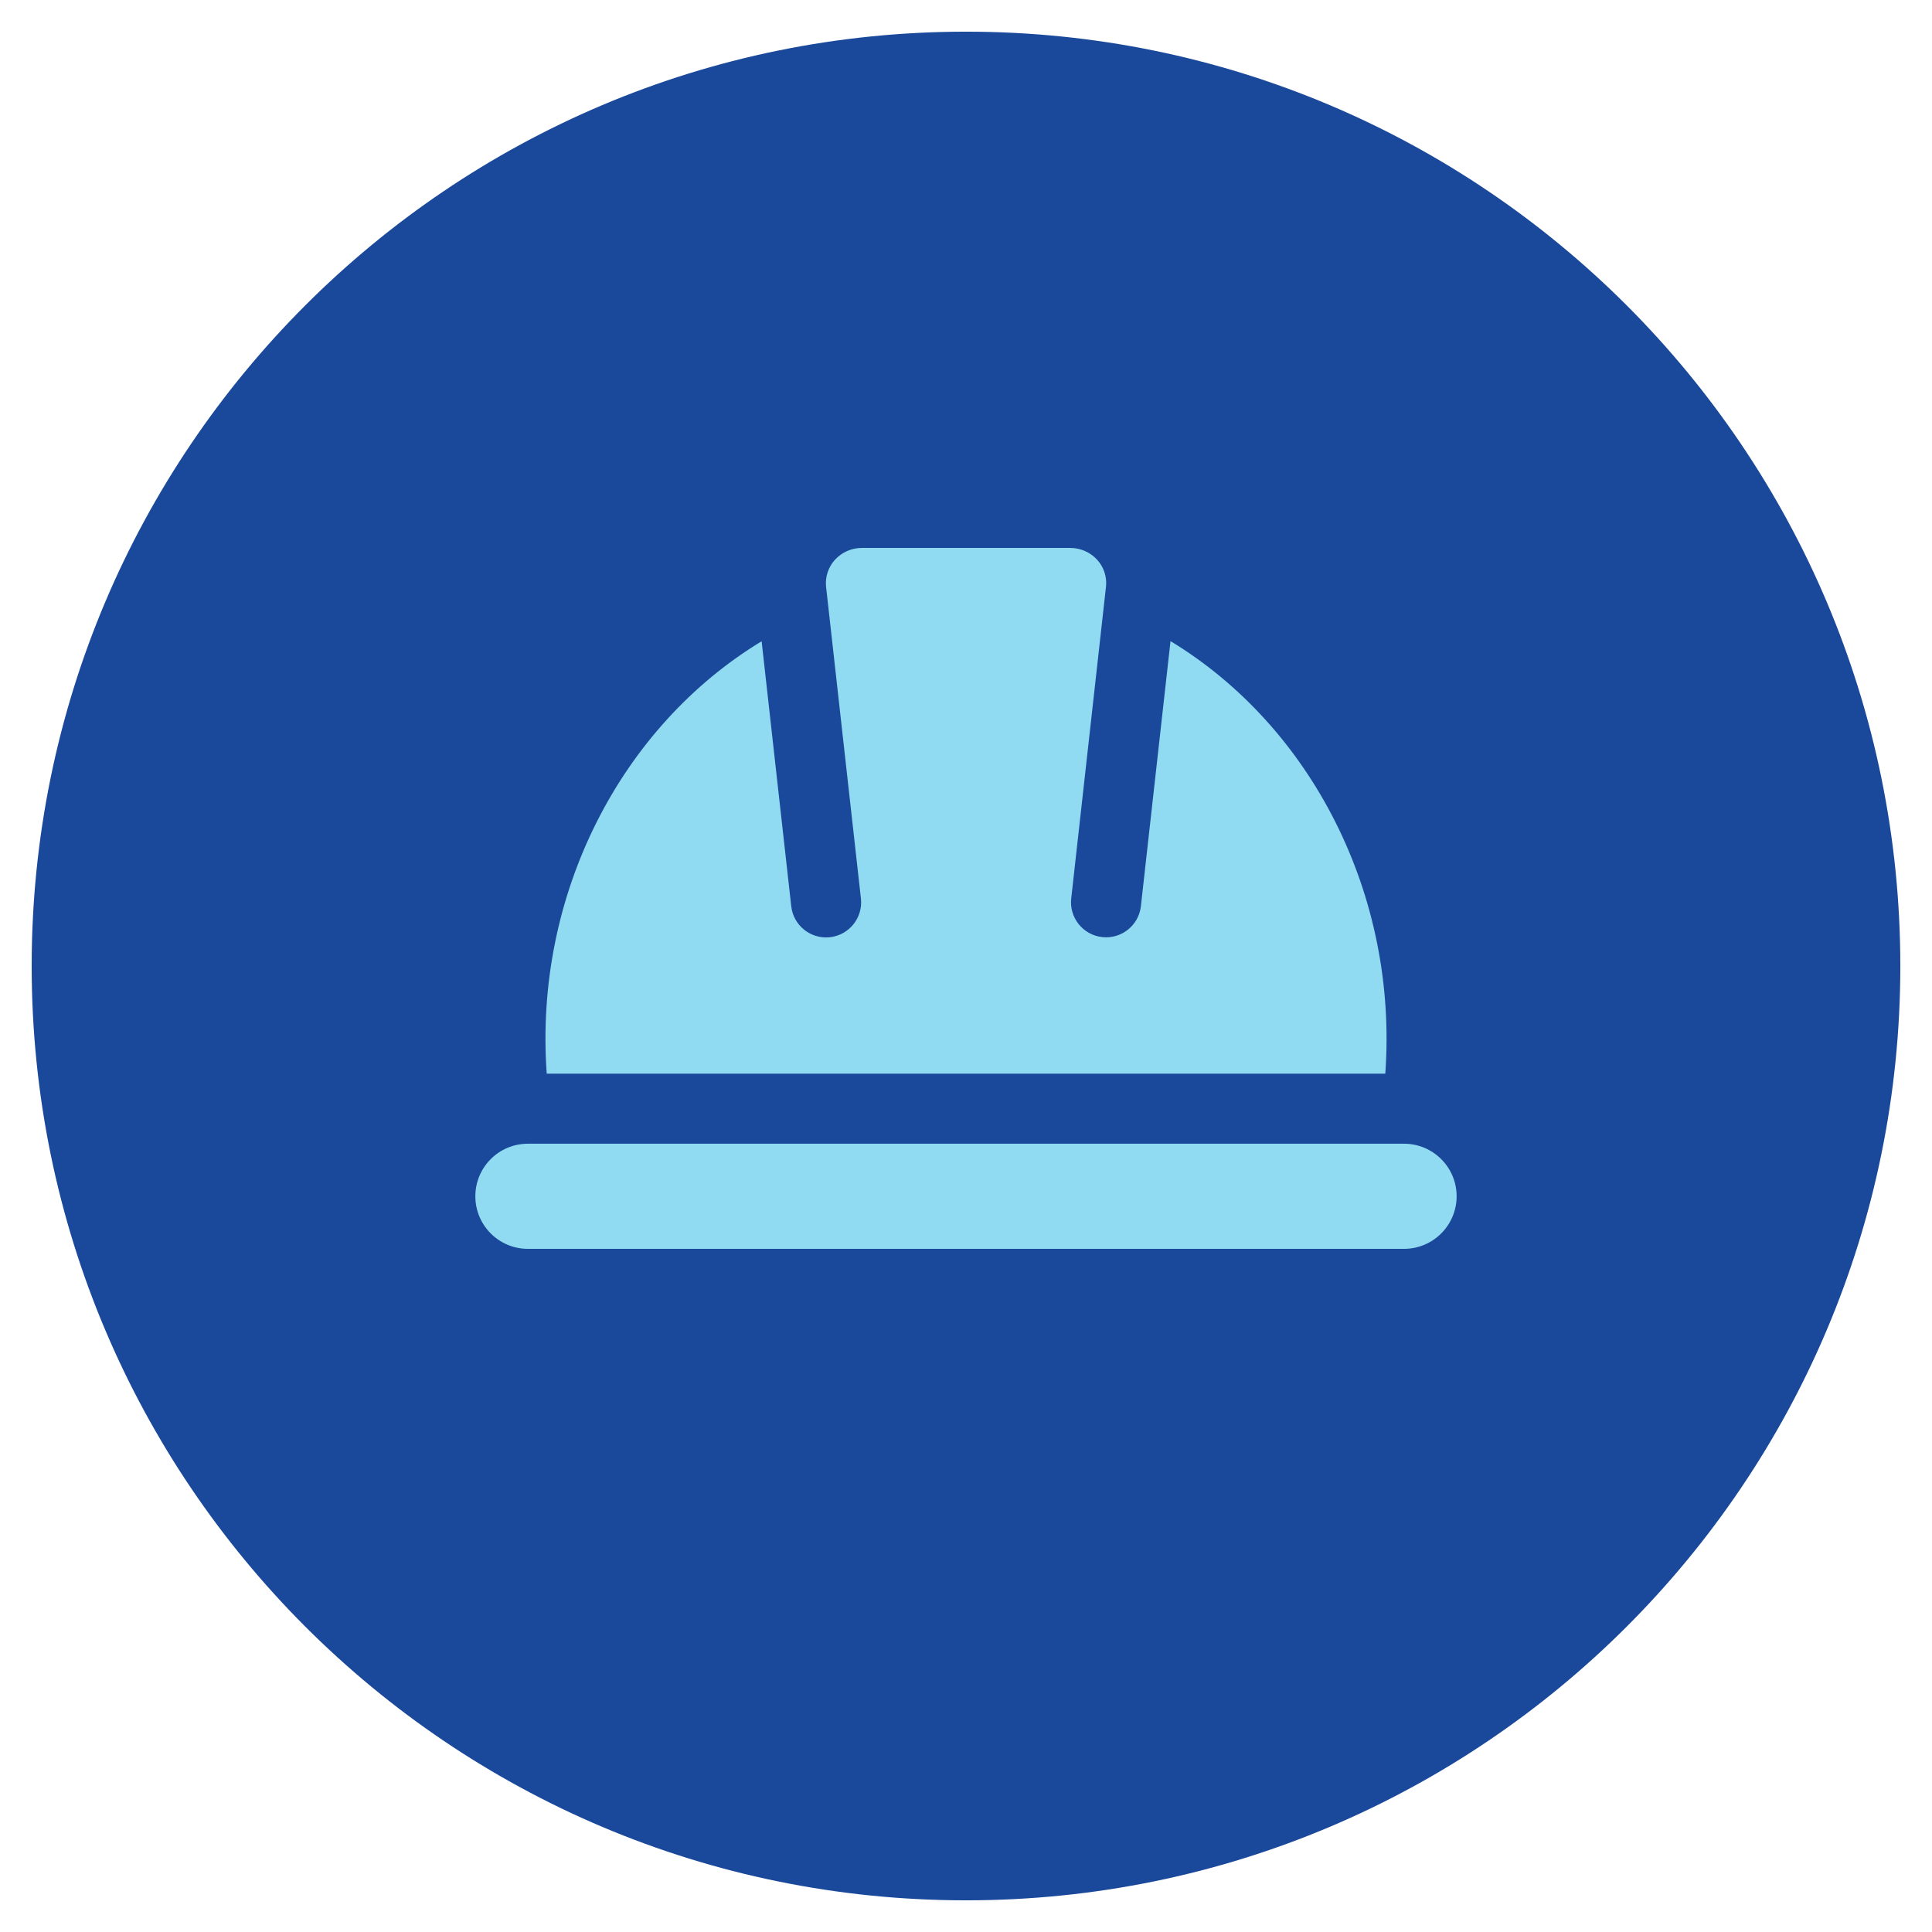
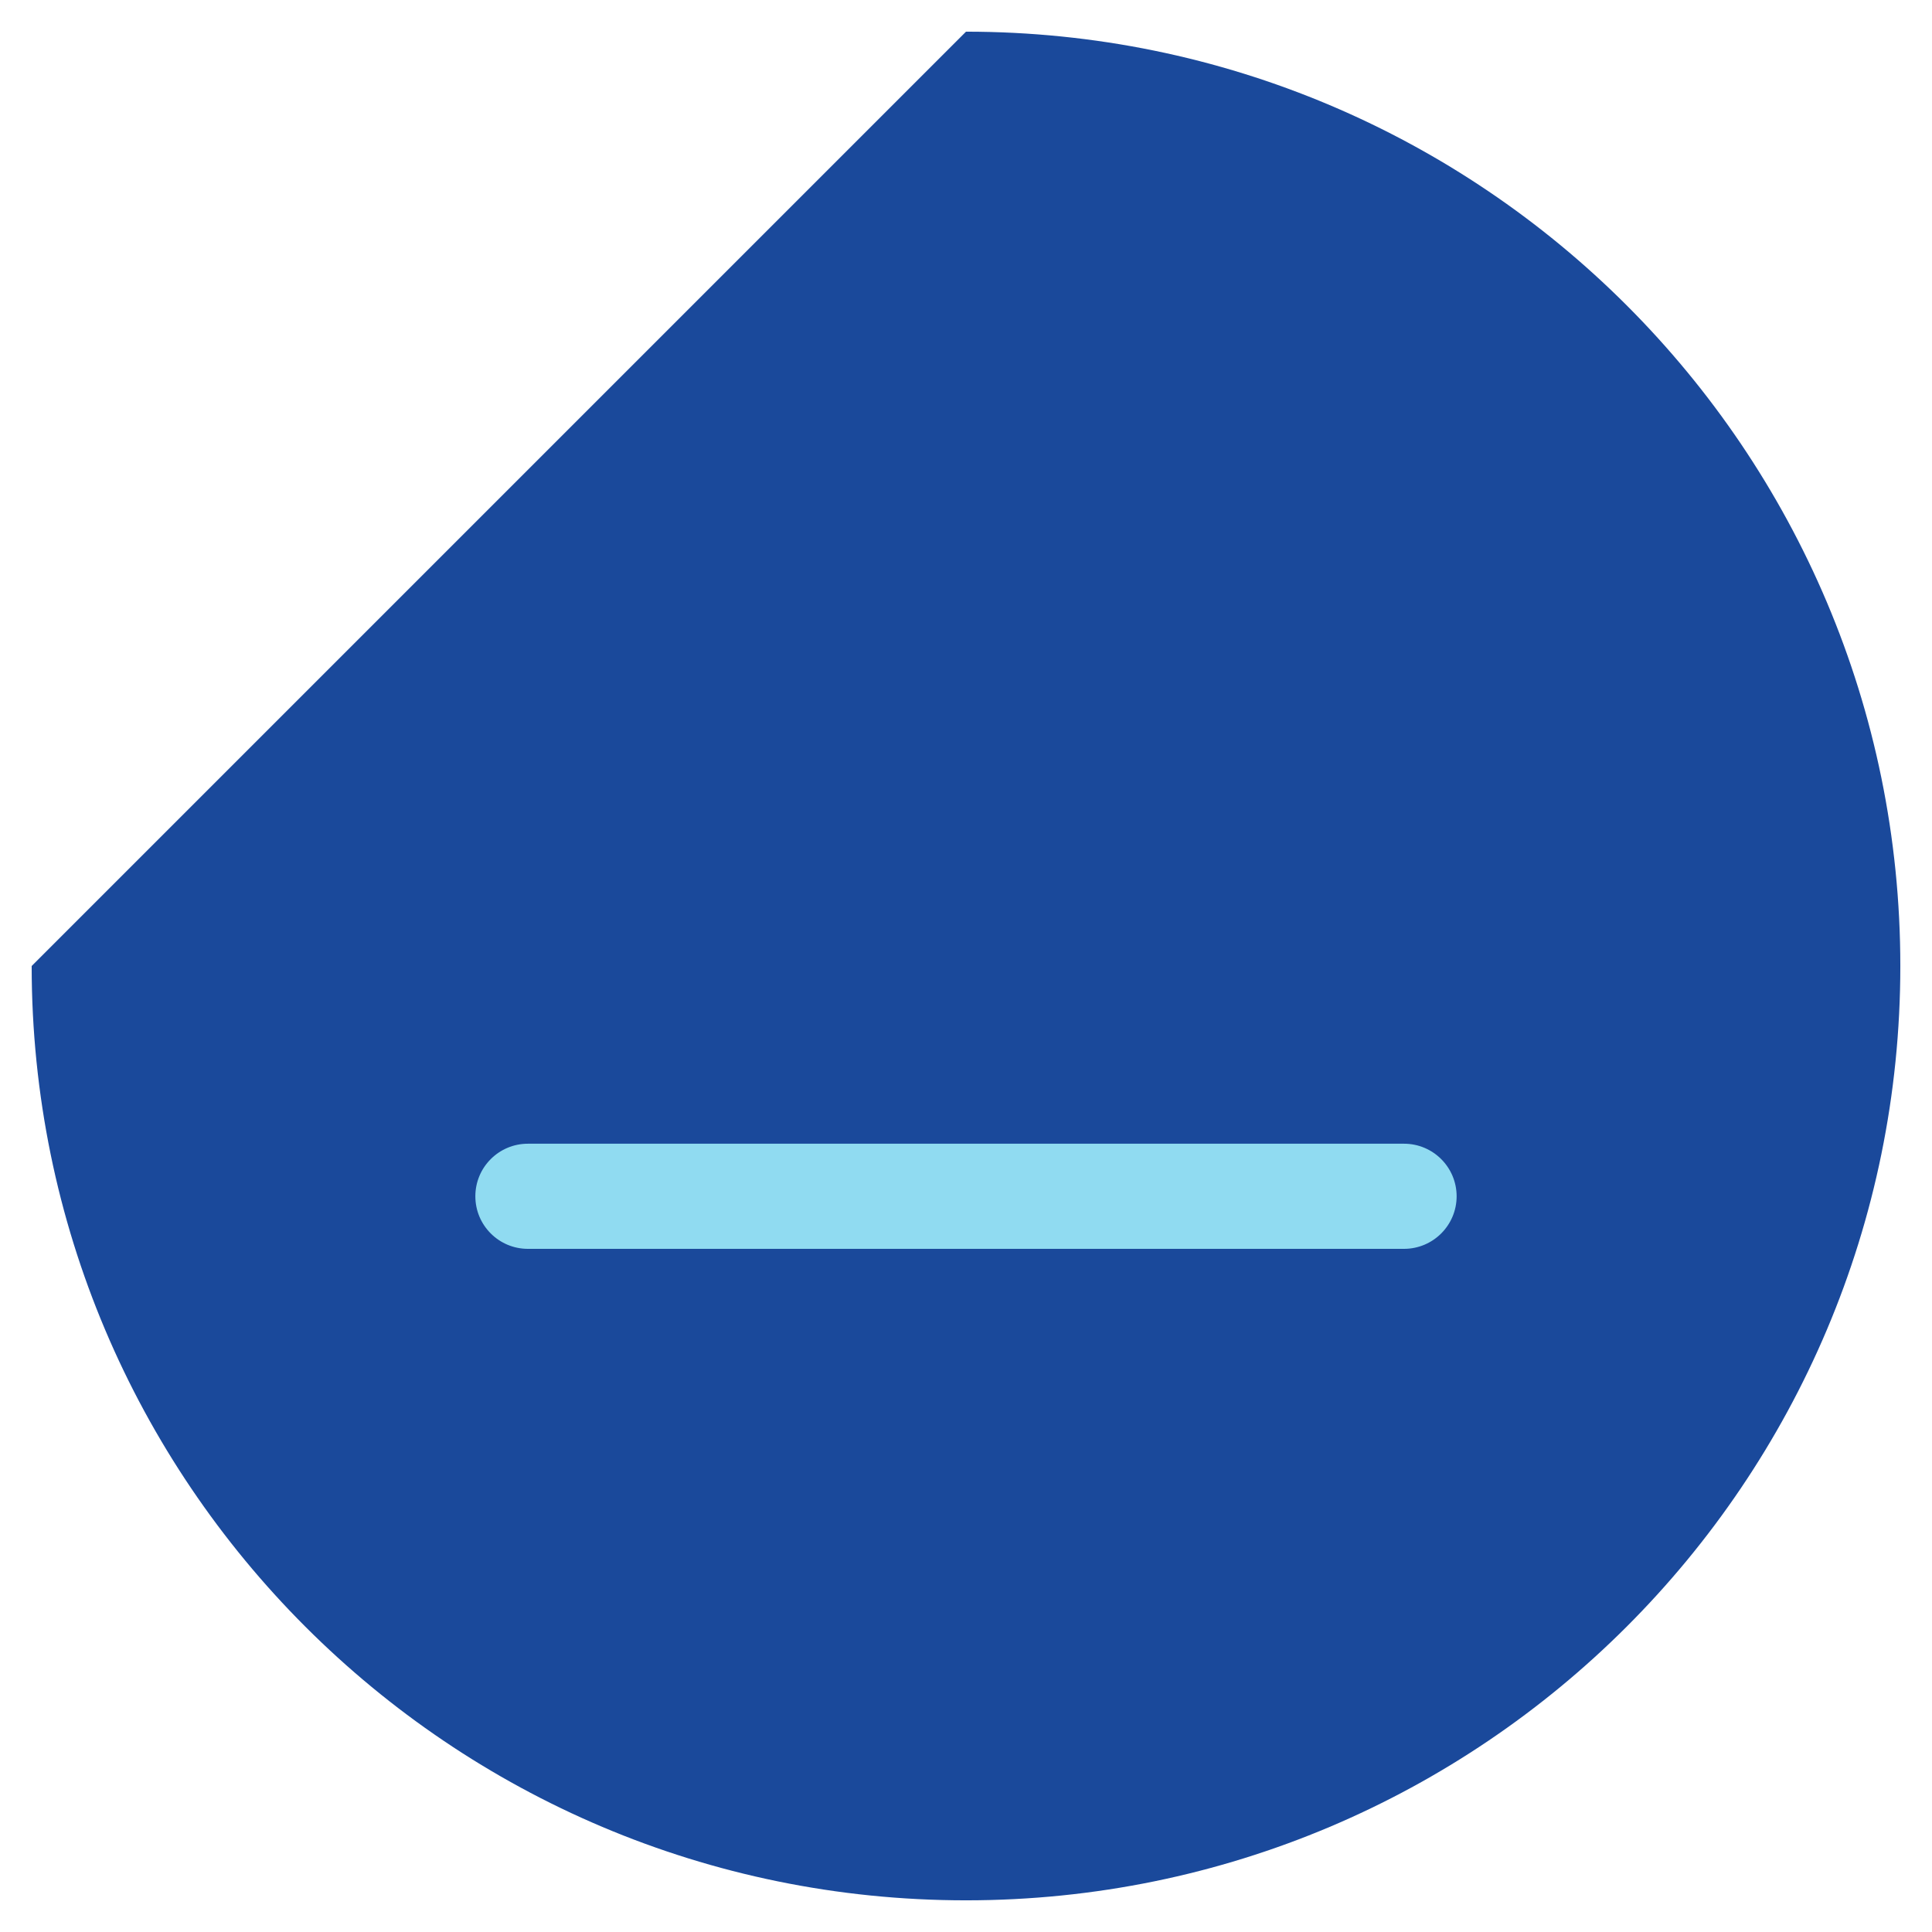
<svg xmlns="http://www.w3.org/2000/svg" version="1.1" id="Calque_1" x="0px" y="0px" width="122px" height="122px" viewBox="0 0 122 122" style="enable-background:new 0 0 122 122;" xml:space="preserve">
-   <path style="fill:#1A499B;" d="M61,2c32.585,0,59,26.415,59,59s-26.415,59-59,59S2,93.585,2,61S28.415,2,61,2" />
-   <path style="fill:#90DBF1;" d="M87.477,67.8H34.524c-0.817-11.324,4.7-21.935,13.57-27.306l1.87,16.733  c0.136,1.215,1.23,2.09,2.445,1.955c1.216-0.136,2.091-1.231,1.955-2.446l-2.2-19.678c-0.065-0.619,0.135-1.237,0.551-1.7  c0.436-0.482,1.056-0.758,1.706-0.758H67.58c0.648-0.001,1.27,0.272,1.706,0.752c0.411,0.45,0.614,1.054,0.558,1.662L67.645,56.73  c-0.136,1.215,0.739,2.31,1.955,2.445c1.215,0.135,2.31-0.741,2.444-1.956l1.87-16.733C82.781,45.86,88.293,56.471,87.477,67.8" />
+   <path style="fill:#1A499B;" d="M61,2c32.585,0,59,26.415,59,59s-26.415,59-59,59S2,93.585,2,61" />
  <path style="fill:#90DBF1;" d="M91.982,75.541c-0.002,1.833-1.487,3.318-3.32,3.32H33.338c-1.834,0.001-3.321-1.485-3.321-3.319  c-0.001-1.833,1.485-3.32,3.318-3.32h0.003h55.325C90.495,72.224,91.98,73.709,91.982,75.541" />
</svg>